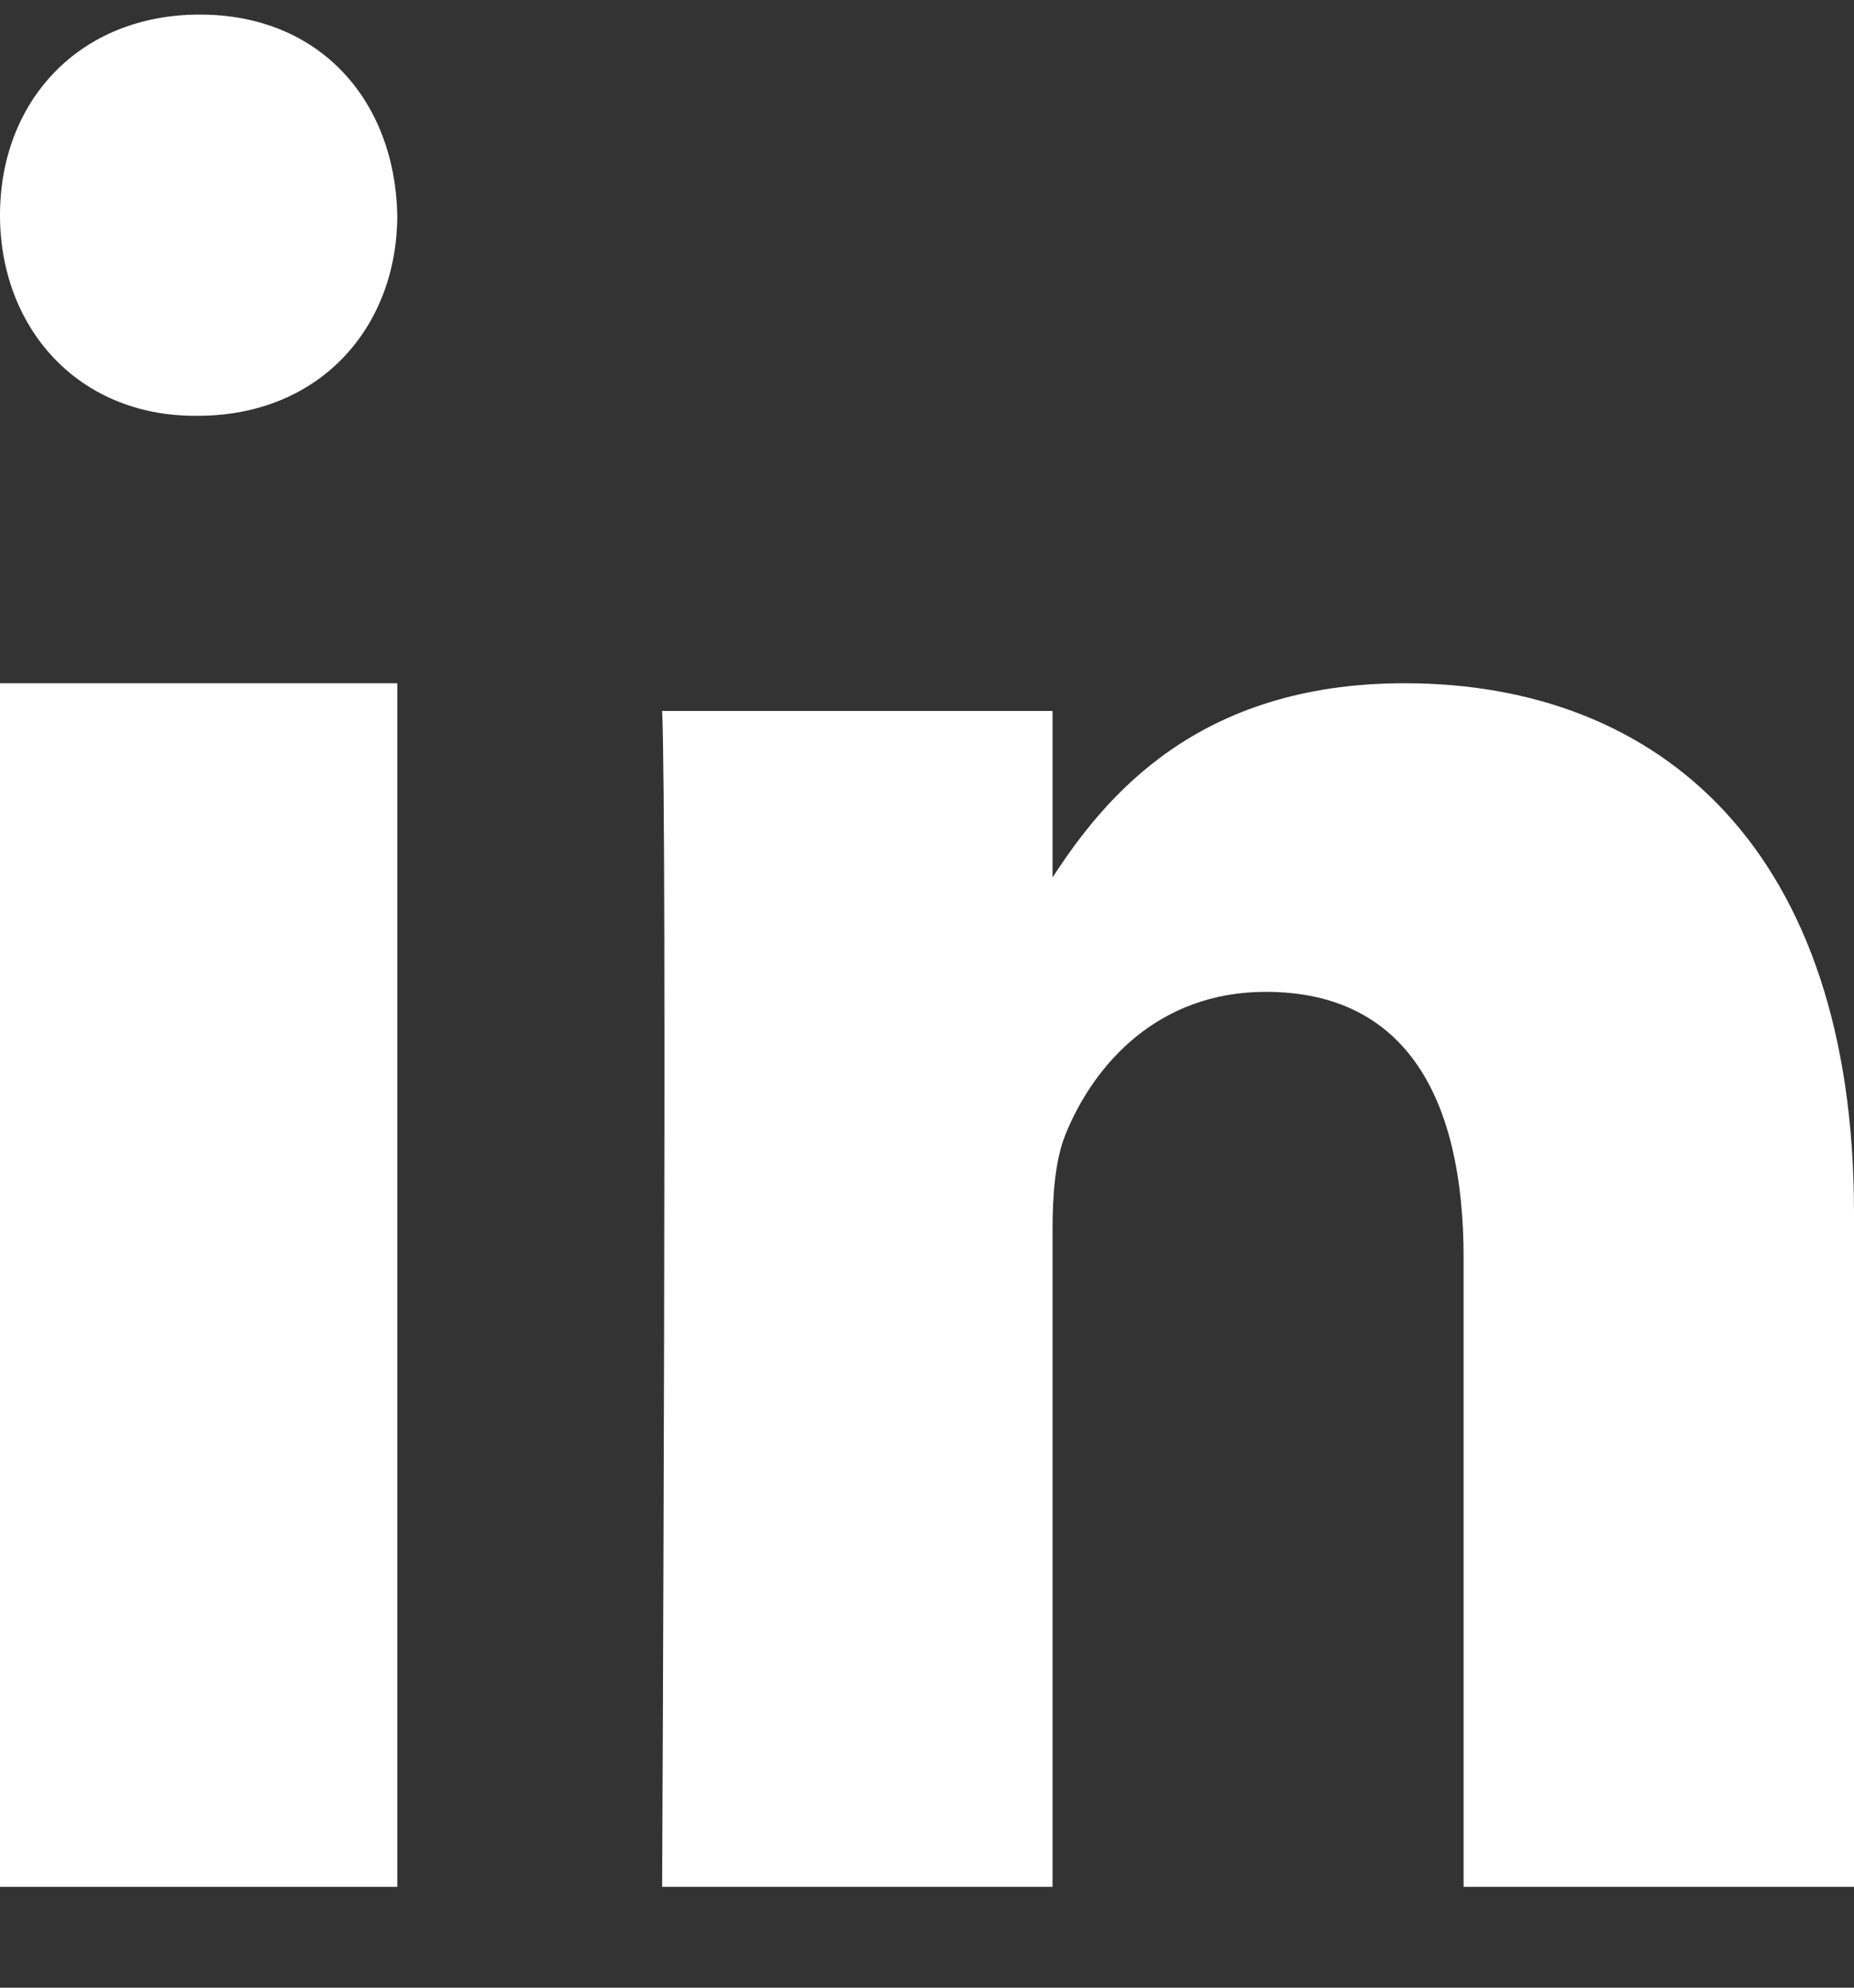
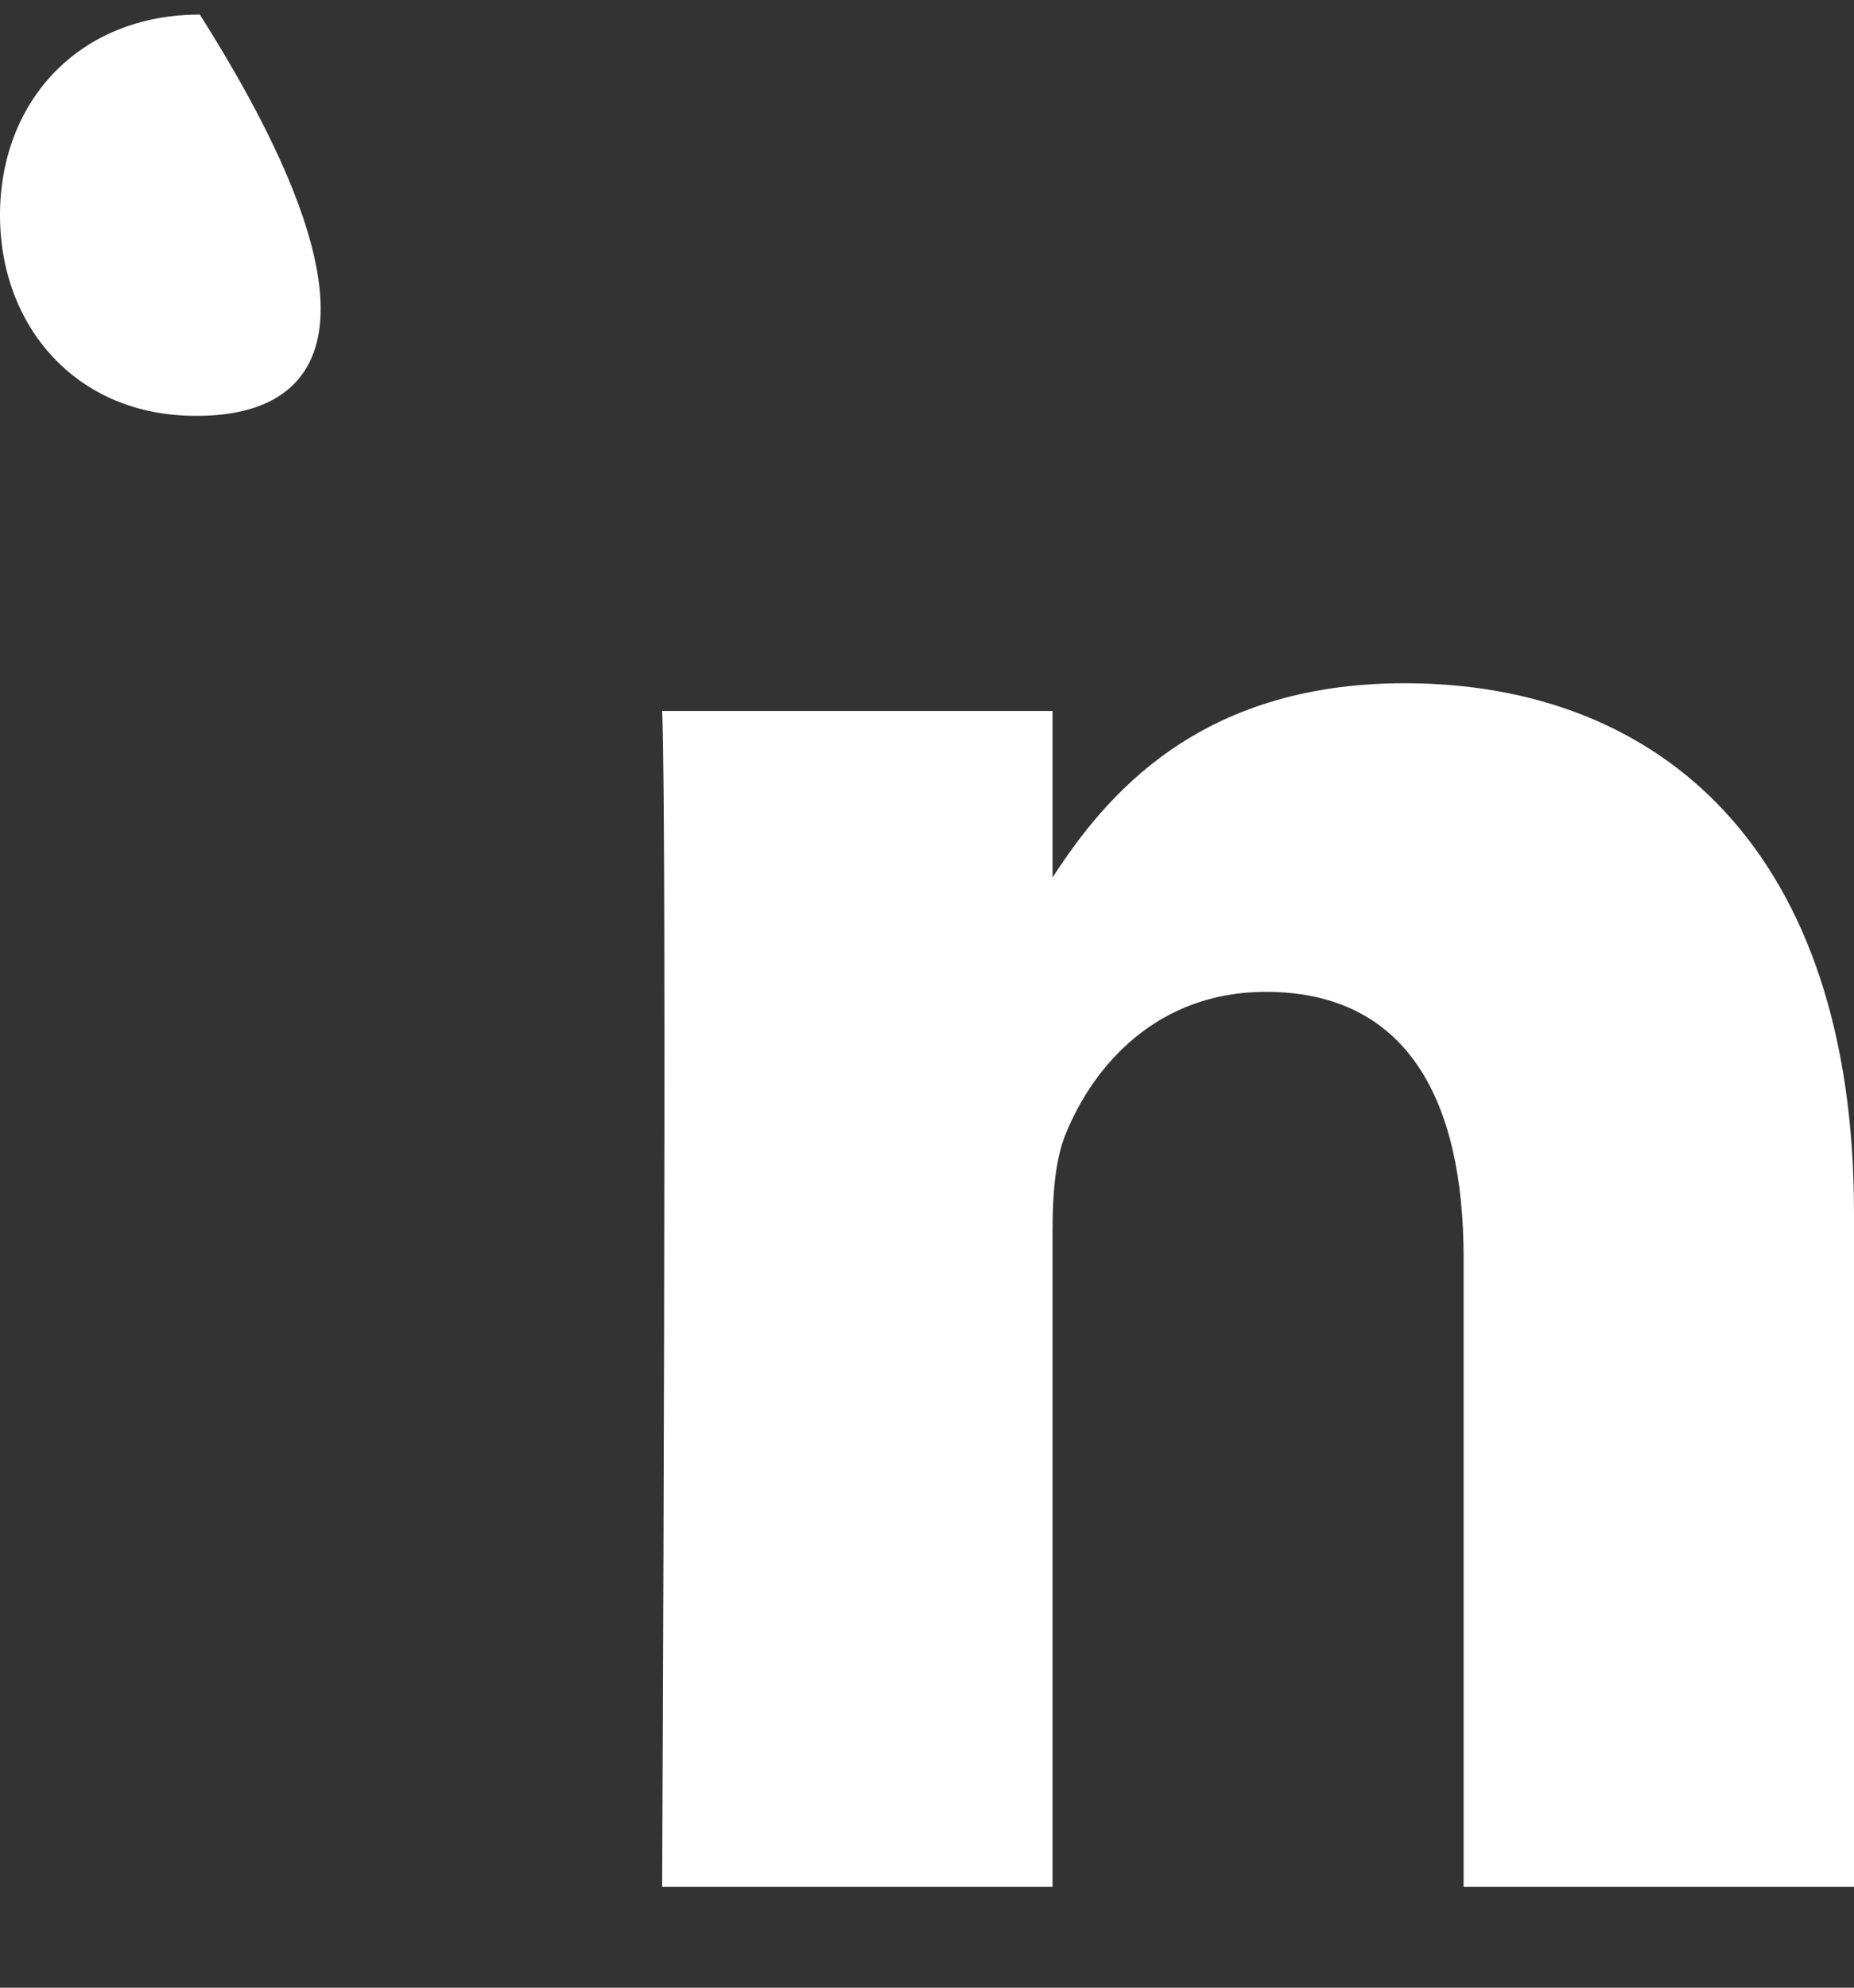
<svg xmlns="http://www.w3.org/2000/svg" width="14" height="15" viewBox="0 0 14 15" fill="none">
  <rect x="0" y="0" width="14" height="15" fill="#333333" stroke="none" />
-   <path fill-rule="evenodd" clip-rule="evenodd" d="M3 14.239H0V5.156H3V14.239V14.239Z" fill="white" />
-   <path fill-rule="evenodd" clip-rule="evenodd" d="M1.491 3.138H1.474C0.579 3.138 0 2.465 0 1.624C0 0.765 0.596 0.11 1.509 0.11C2.421 0.11 2.983 0.765 3 1.624C3 2.465 2.421 3.138 1.491 3.138V3.138Z" fill="white" />
+   <path fill-rule="evenodd" clip-rule="evenodd" d="M1.491 3.138H1.474C0.579 3.138 0 2.465 0 1.624C0 0.765 0.596 0.11 1.509 0.11C3 2.465 2.421 3.138 1.491 3.138V3.138Z" fill="white" />
  <path fill-rule="evenodd" clip-rule="evenodd" d="M14 14.239H11.052V9.491C11.052 8.299 10.625 7.485 9.558 7.485C8.744 7.485 8.259 8.033 8.045 8.563C7.968 8.753 7.948 9.018 7.948 9.283V14.239H5C5 14.239 5.039 6.198 5 5.365H7.948V6.622C8.34 6.018 9.04 5.156 10.606 5.156C12.546 5.156 14 6.425 14 9.151L14 14.239V14.239Z" fill="white" />
</svg>